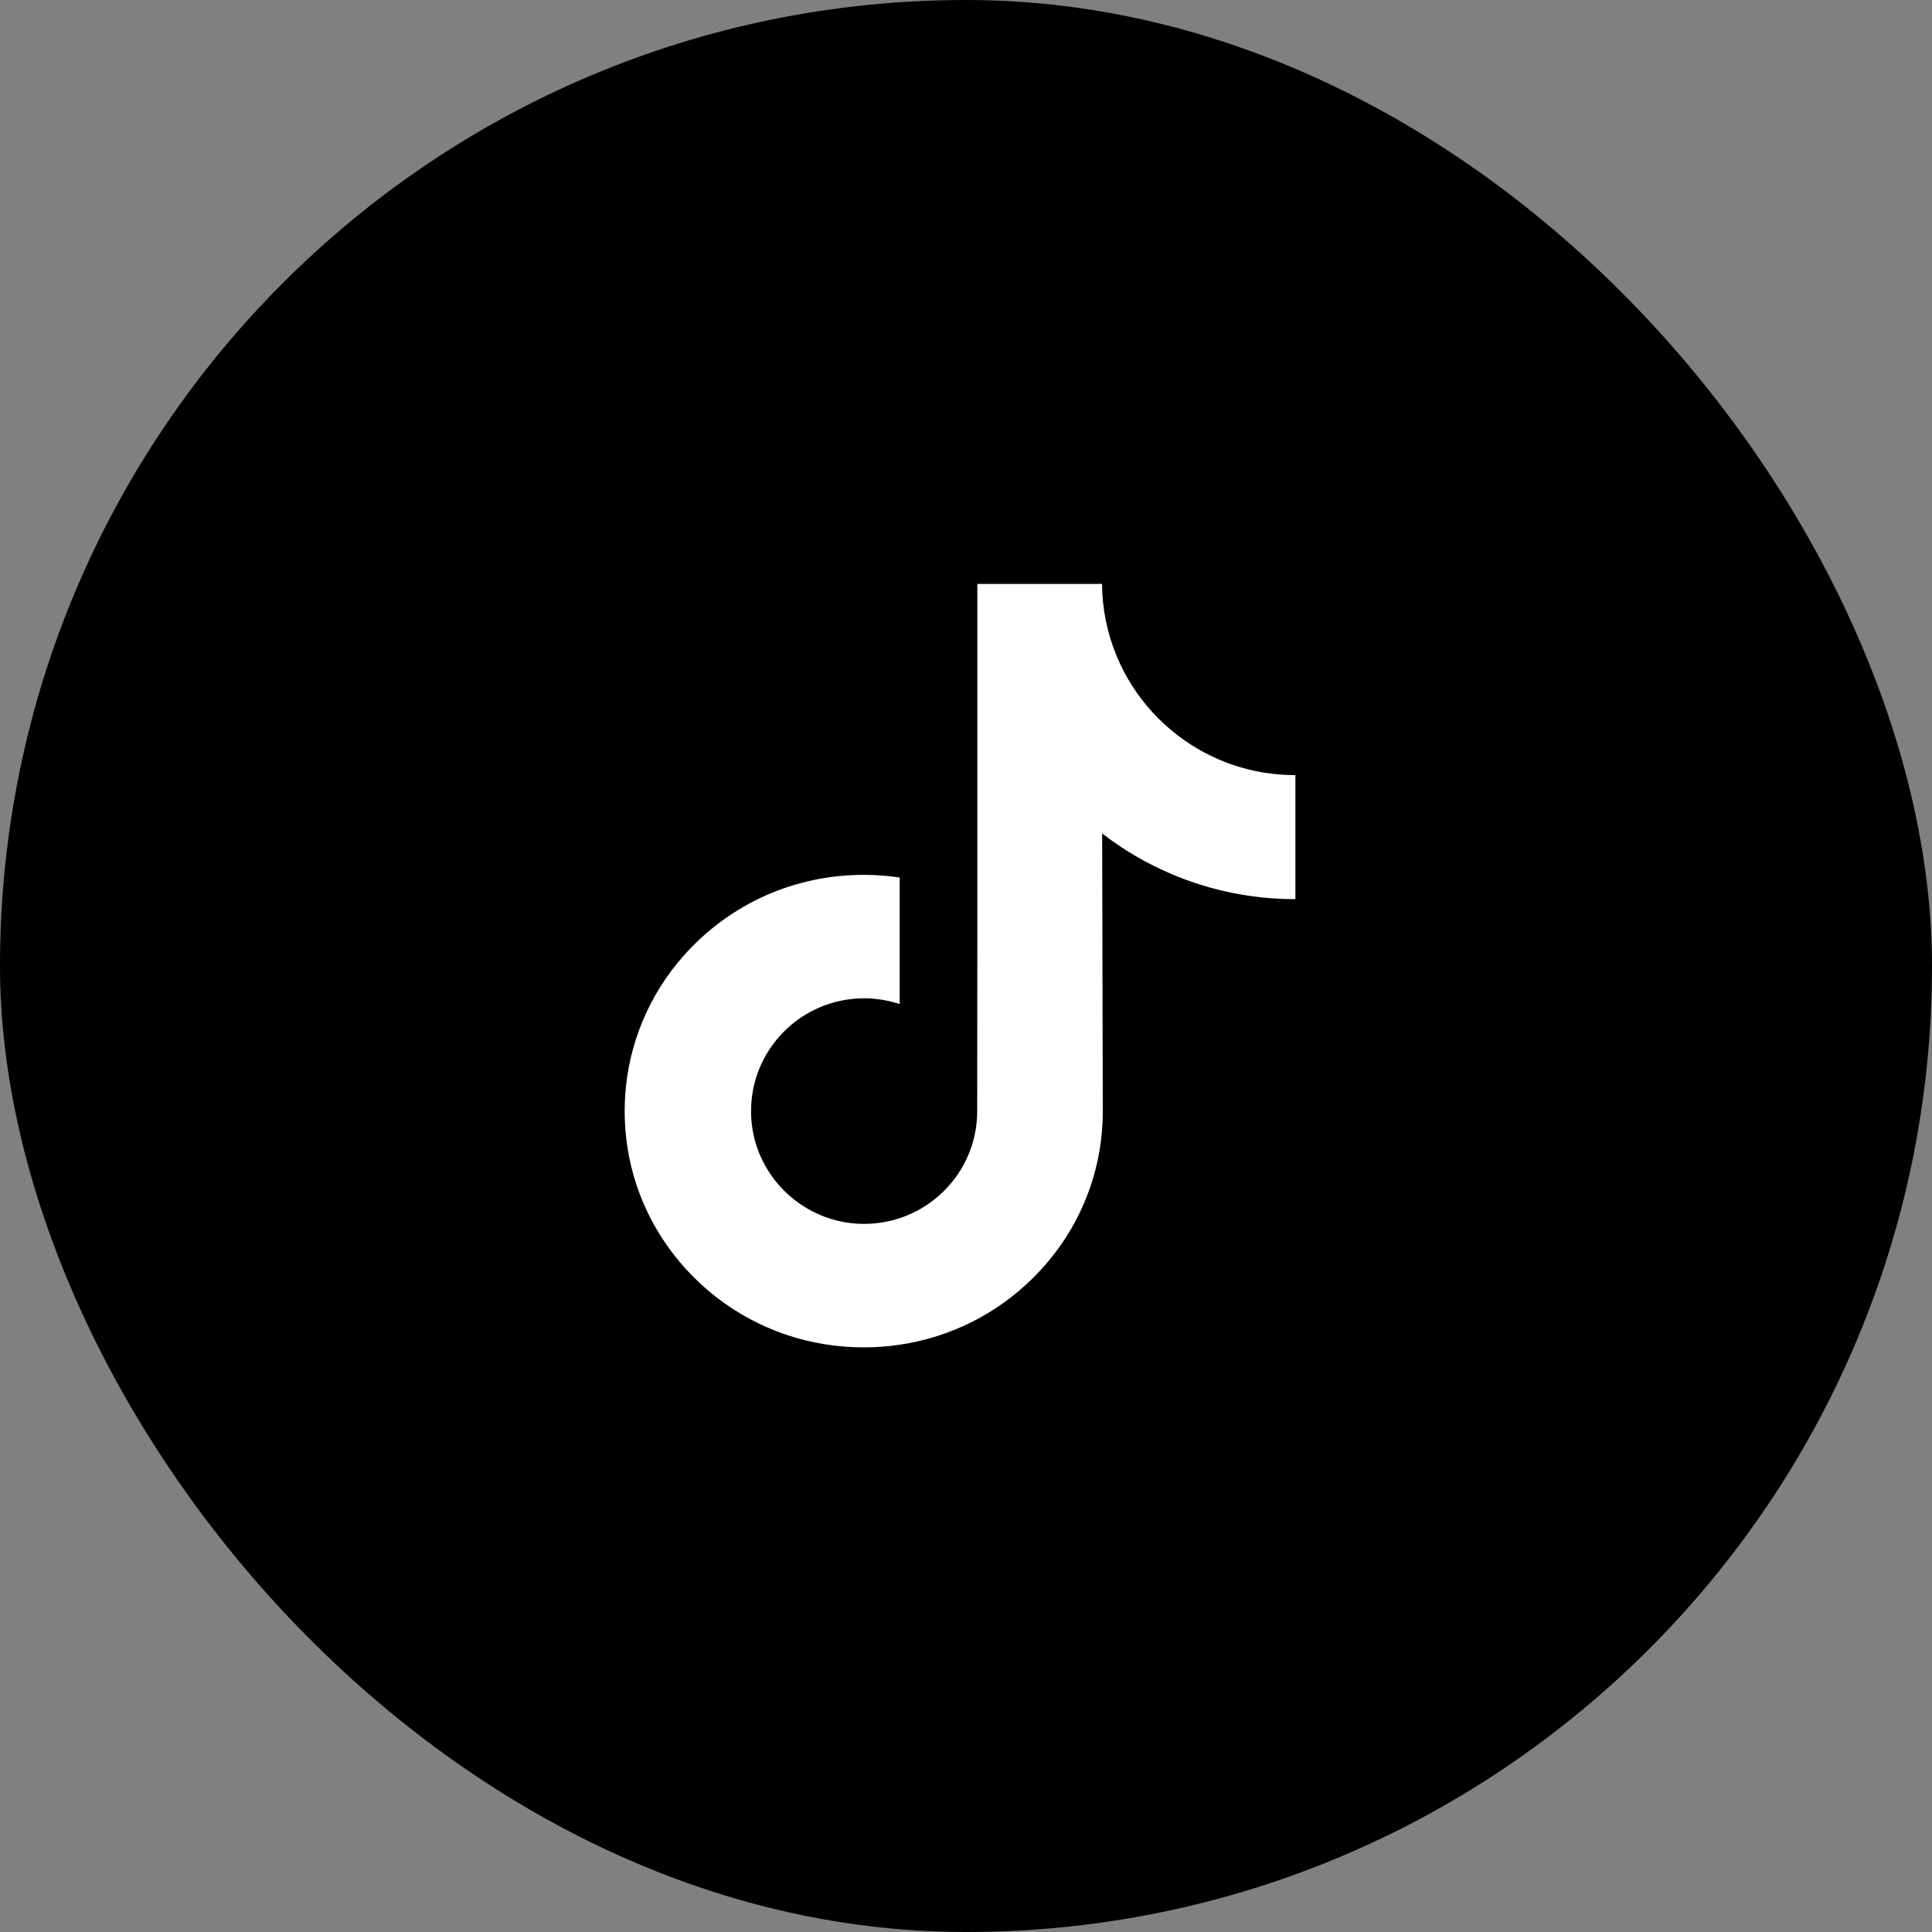
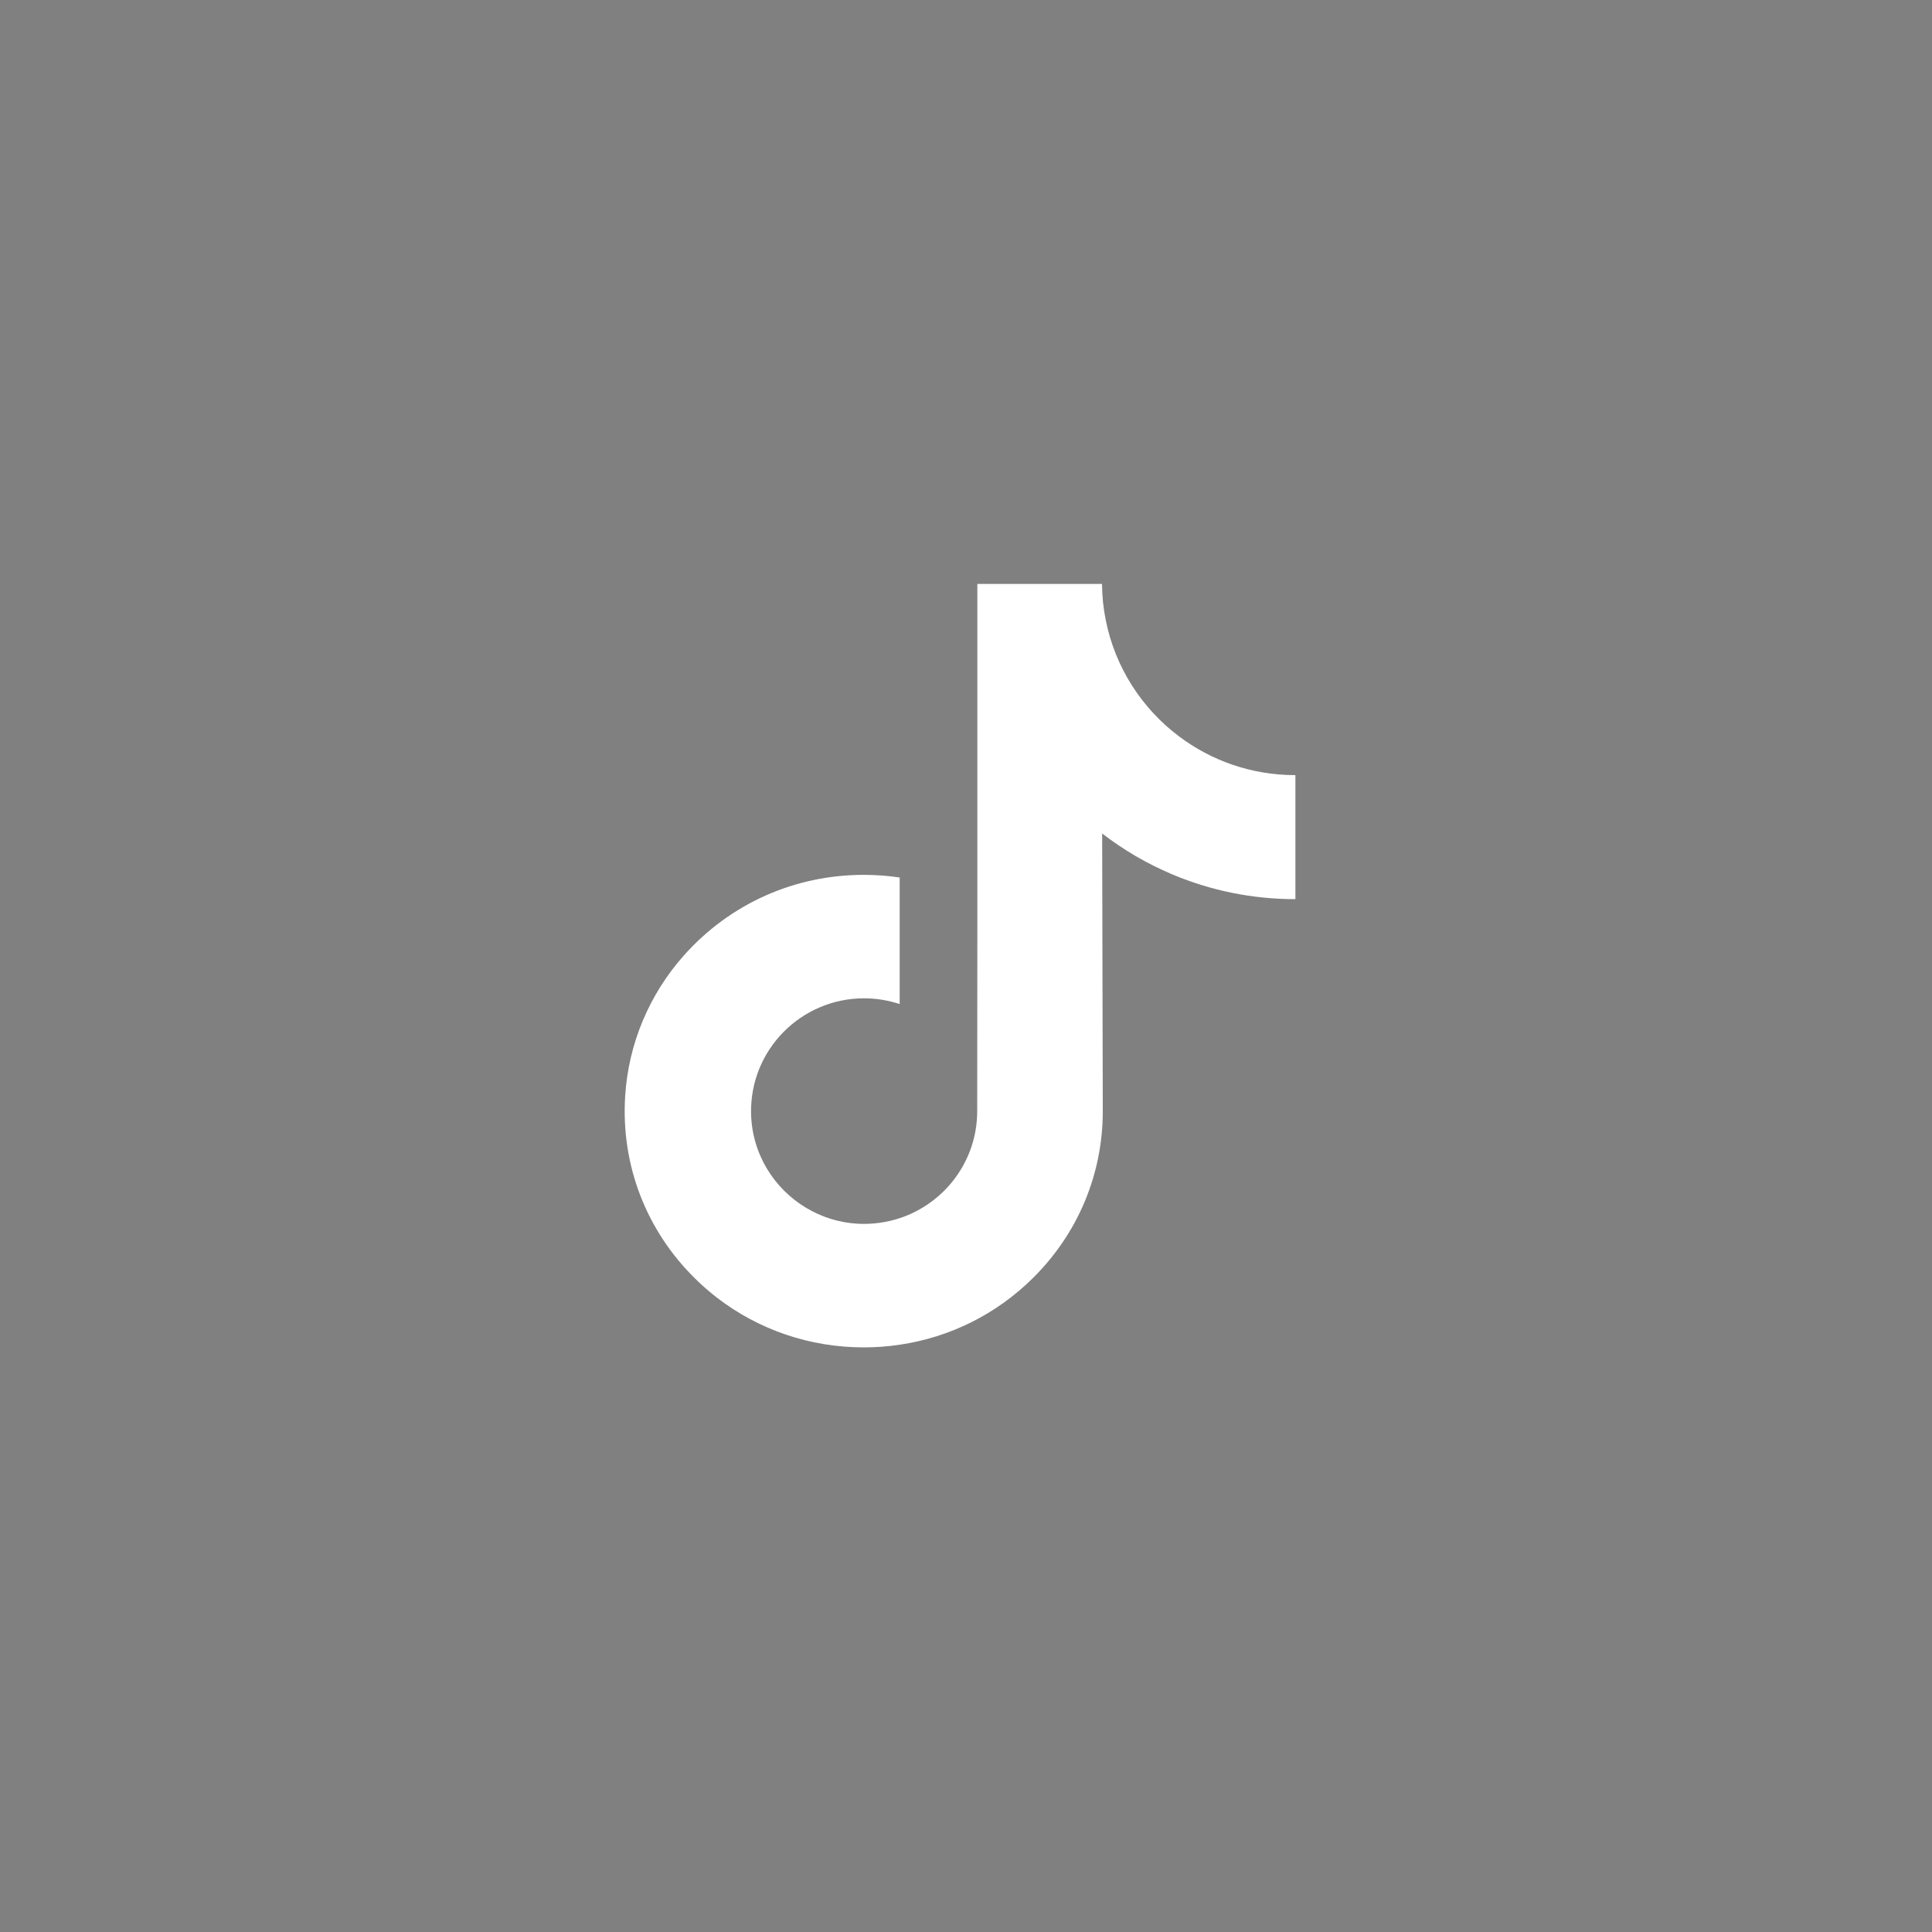
<svg xmlns="http://www.w3.org/2000/svg" width="40" height="40" viewBox="0 0 40 40" fill="none">
  <rect x="0" y="0" width="40" height="40" fill="#808080" stroke="none" />
-   <rect width="40" height="40" rx="20" fill="black" />
  <path d="M26.813 16.048C25.91 16.048 25.076 15.748 24.407 15.243C23.639 14.665 23.087 13.816 22.893 12.837C22.844 12.595 22.818 12.346 22.816 12.09H20.235V19.142L20.232 23.005C20.232 24.037 19.559 24.913 18.627 25.221C18.357 25.31 18.064 25.352 17.76 25.336C17.372 25.315 17.008 25.197 16.692 25.008C16.018 24.606 15.562 23.875 15.55 23.04C15.53 21.734 16.586 20.669 17.89 20.669C18.148 20.669 18.395 20.712 18.627 20.788V18.86V18.168C18.383 18.131 18.134 18.113 17.883 18.113C16.455 18.113 15.119 18.706 14.164 19.776C13.442 20.584 13.009 21.615 12.943 22.697C12.855 24.117 13.375 25.467 14.383 26.463C14.531 26.61 14.687 26.746 14.849 26.871C15.714 27.535 16.77 27.896 17.883 27.896C18.134 27.896 18.383 27.878 18.627 27.841C19.667 27.687 20.626 27.212 21.383 26.463C22.313 25.544 22.827 24.323 22.832 23.025L22.819 17.256C23.262 17.599 23.748 17.882 24.268 18.102C25.078 18.443 25.937 18.616 26.82 18.616V16.742V16.047C26.821 16.048 26.814 16.048 26.813 16.048Z" fill="white" />
</svg>